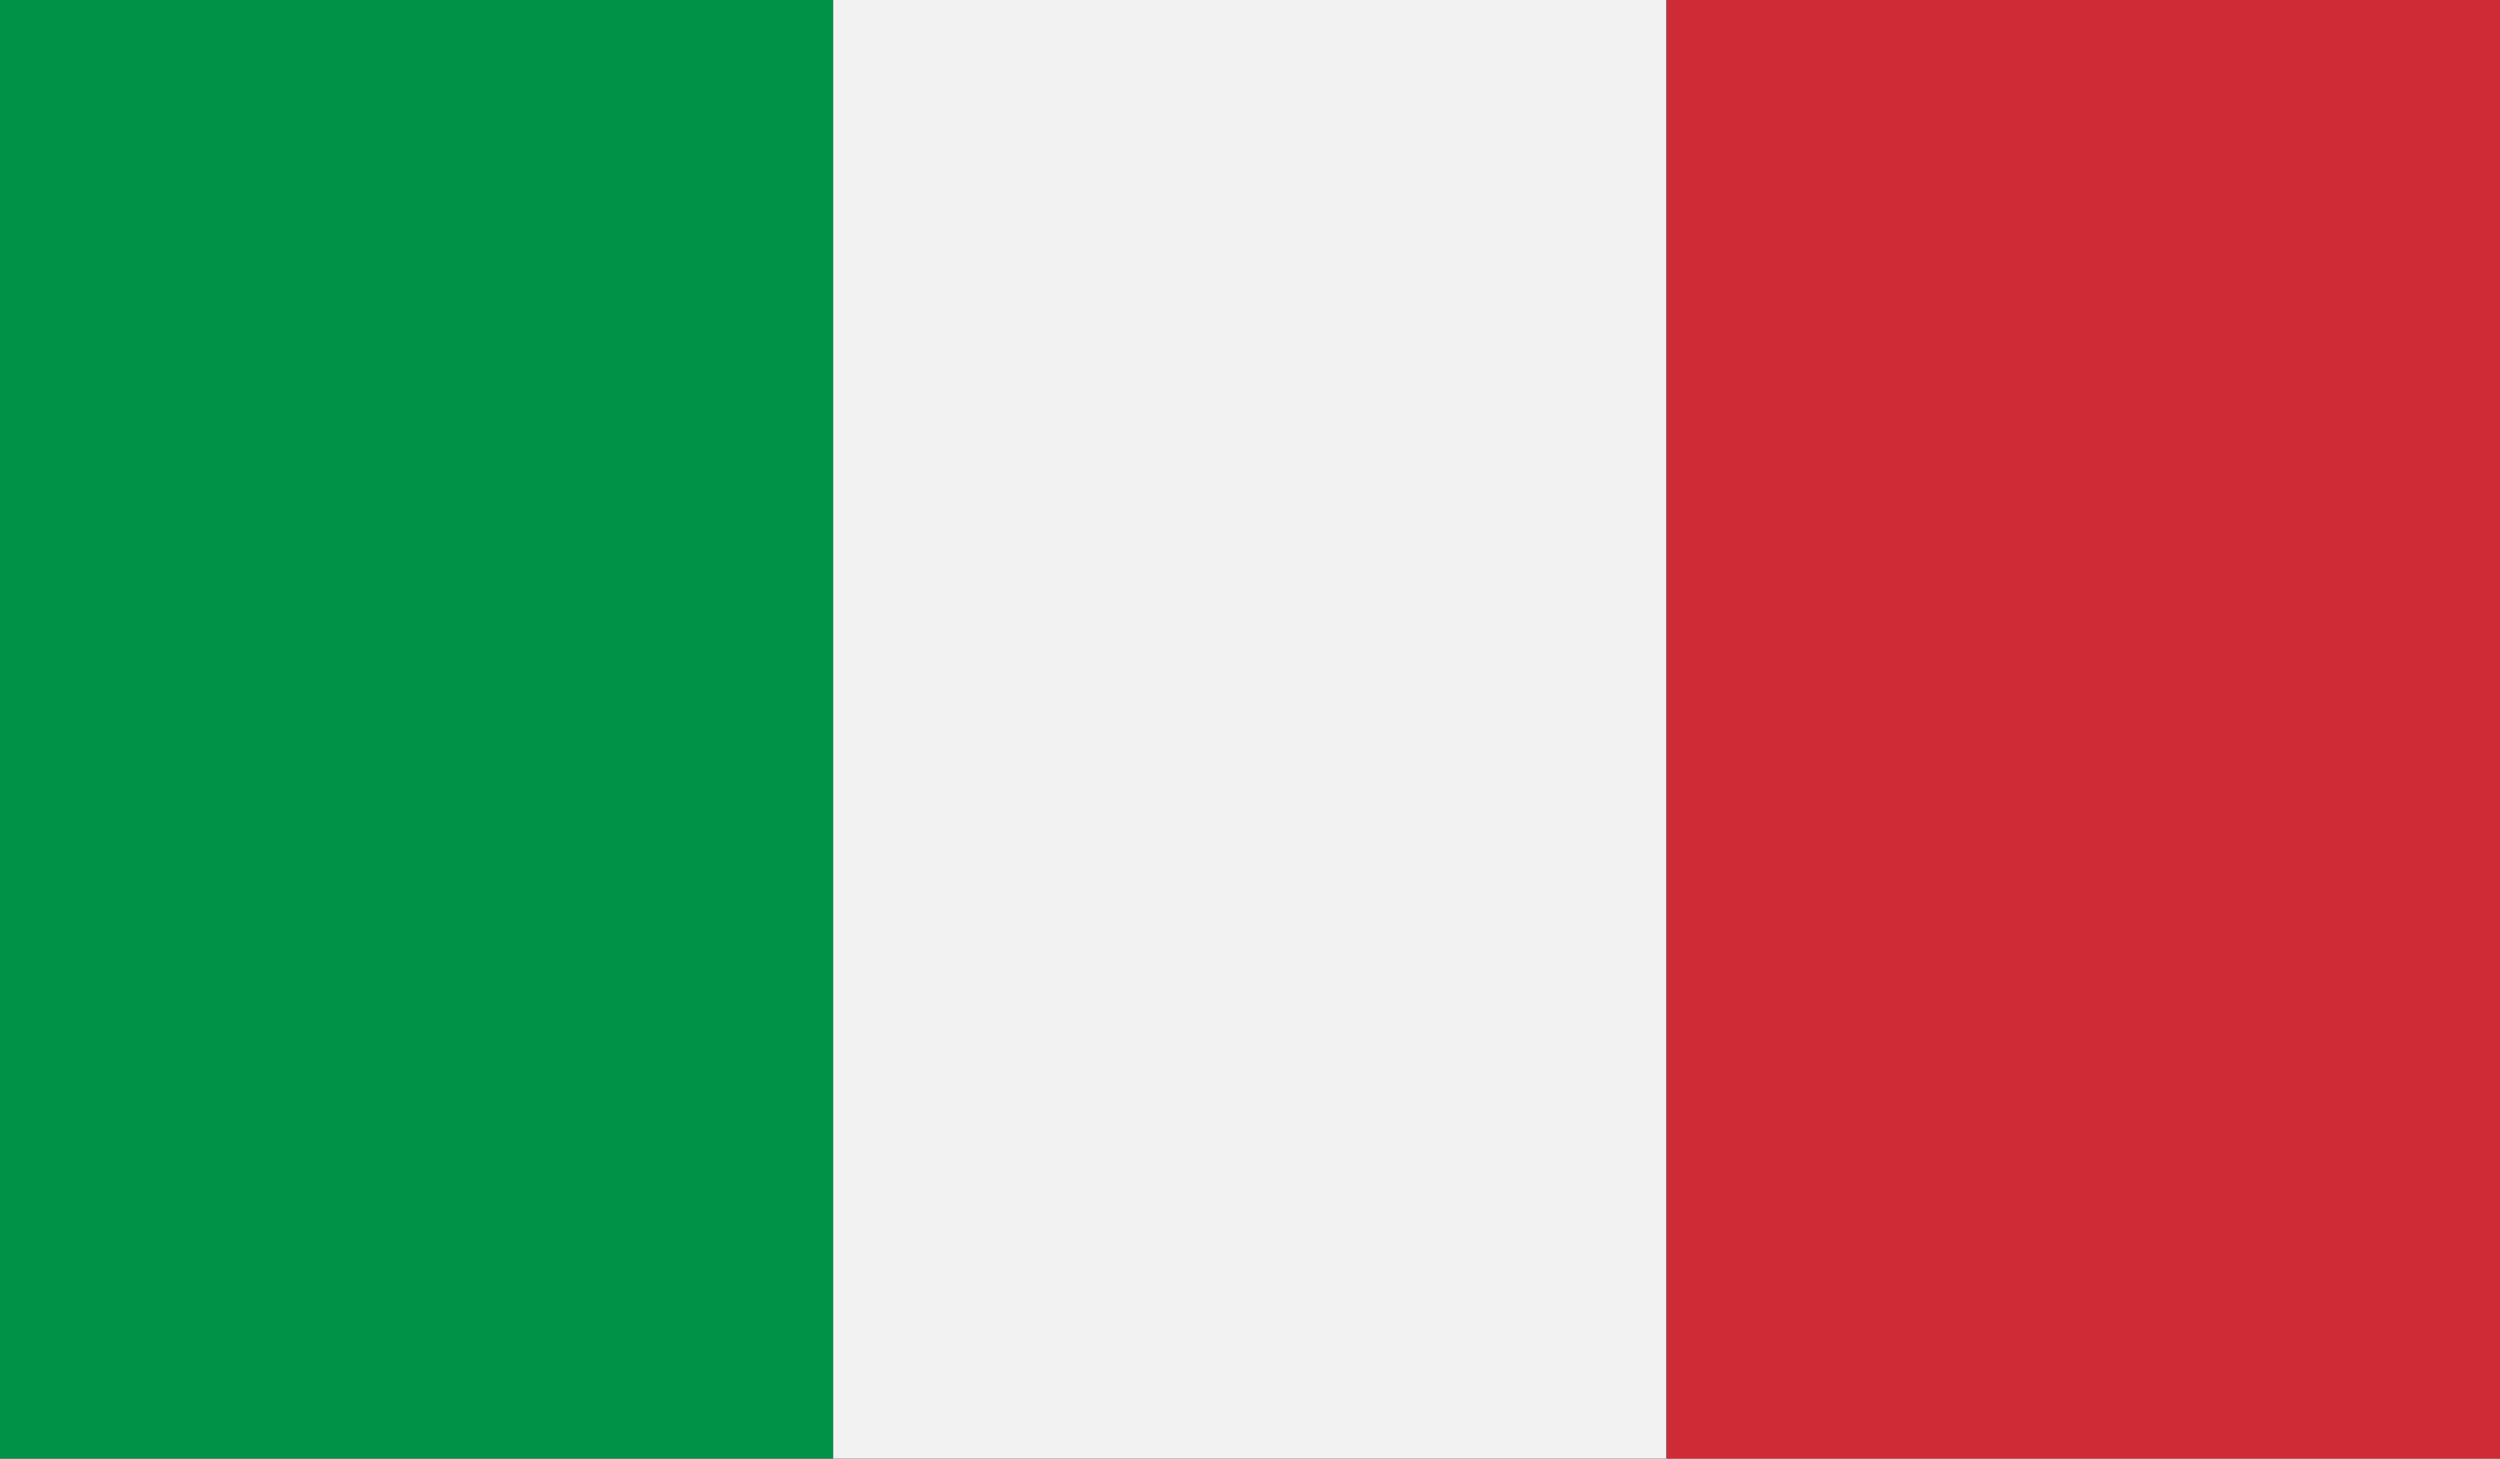
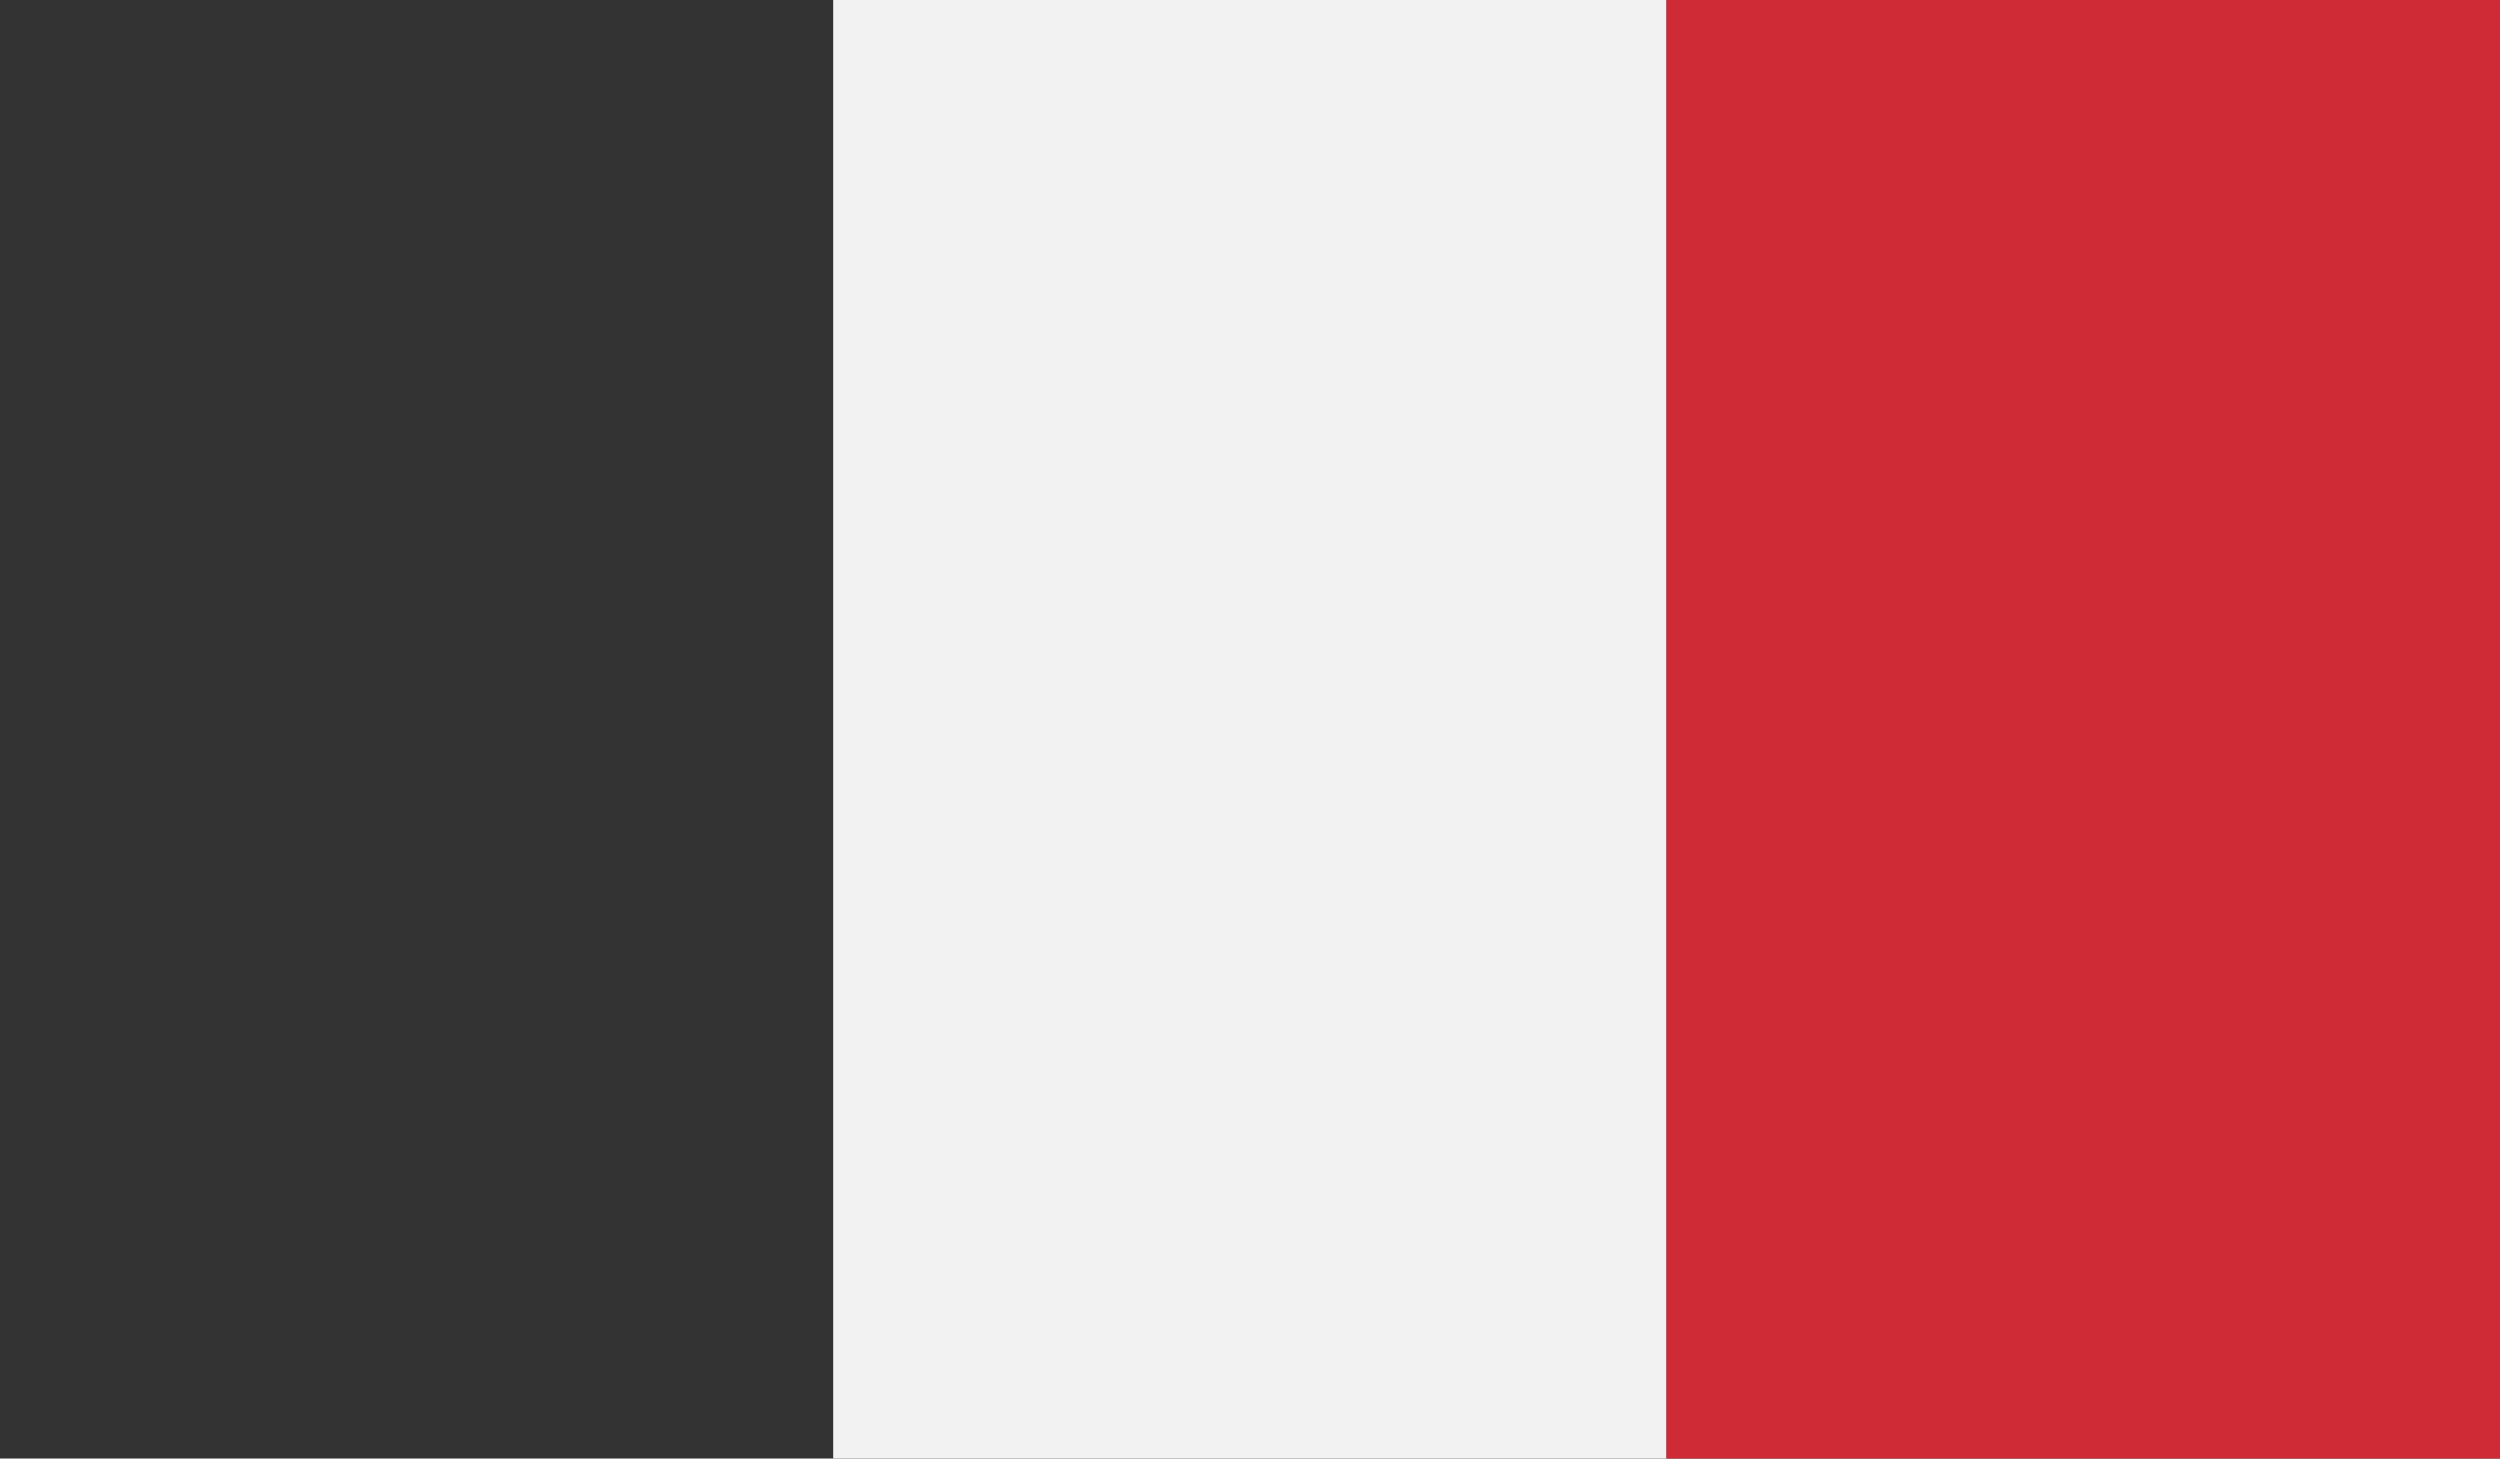
<svg xmlns="http://www.w3.org/2000/svg" id="Livello_2" viewBox="0 0 60.13 35.08">
  <rect x="0" y="0" width="60.13" height="35.08" fill="#333333" stroke="none" />
  <defs>
    <style>.cls-1{fill:#ce2b37;}.cls-2{fill:#009246;}.cls-3{fill:#f1f2f1;}</style>
  </defs>
  <g id="Livello_1-2">
-     <rect class="cls-2" width="20.04" height="35.08" />
    <rect class="cls-3" x="20.04" width="20.04" height="35.08" />
    <rect class="cls-1" x="40.09" width="20.05" height="35.08" />
  </g>
</svg>